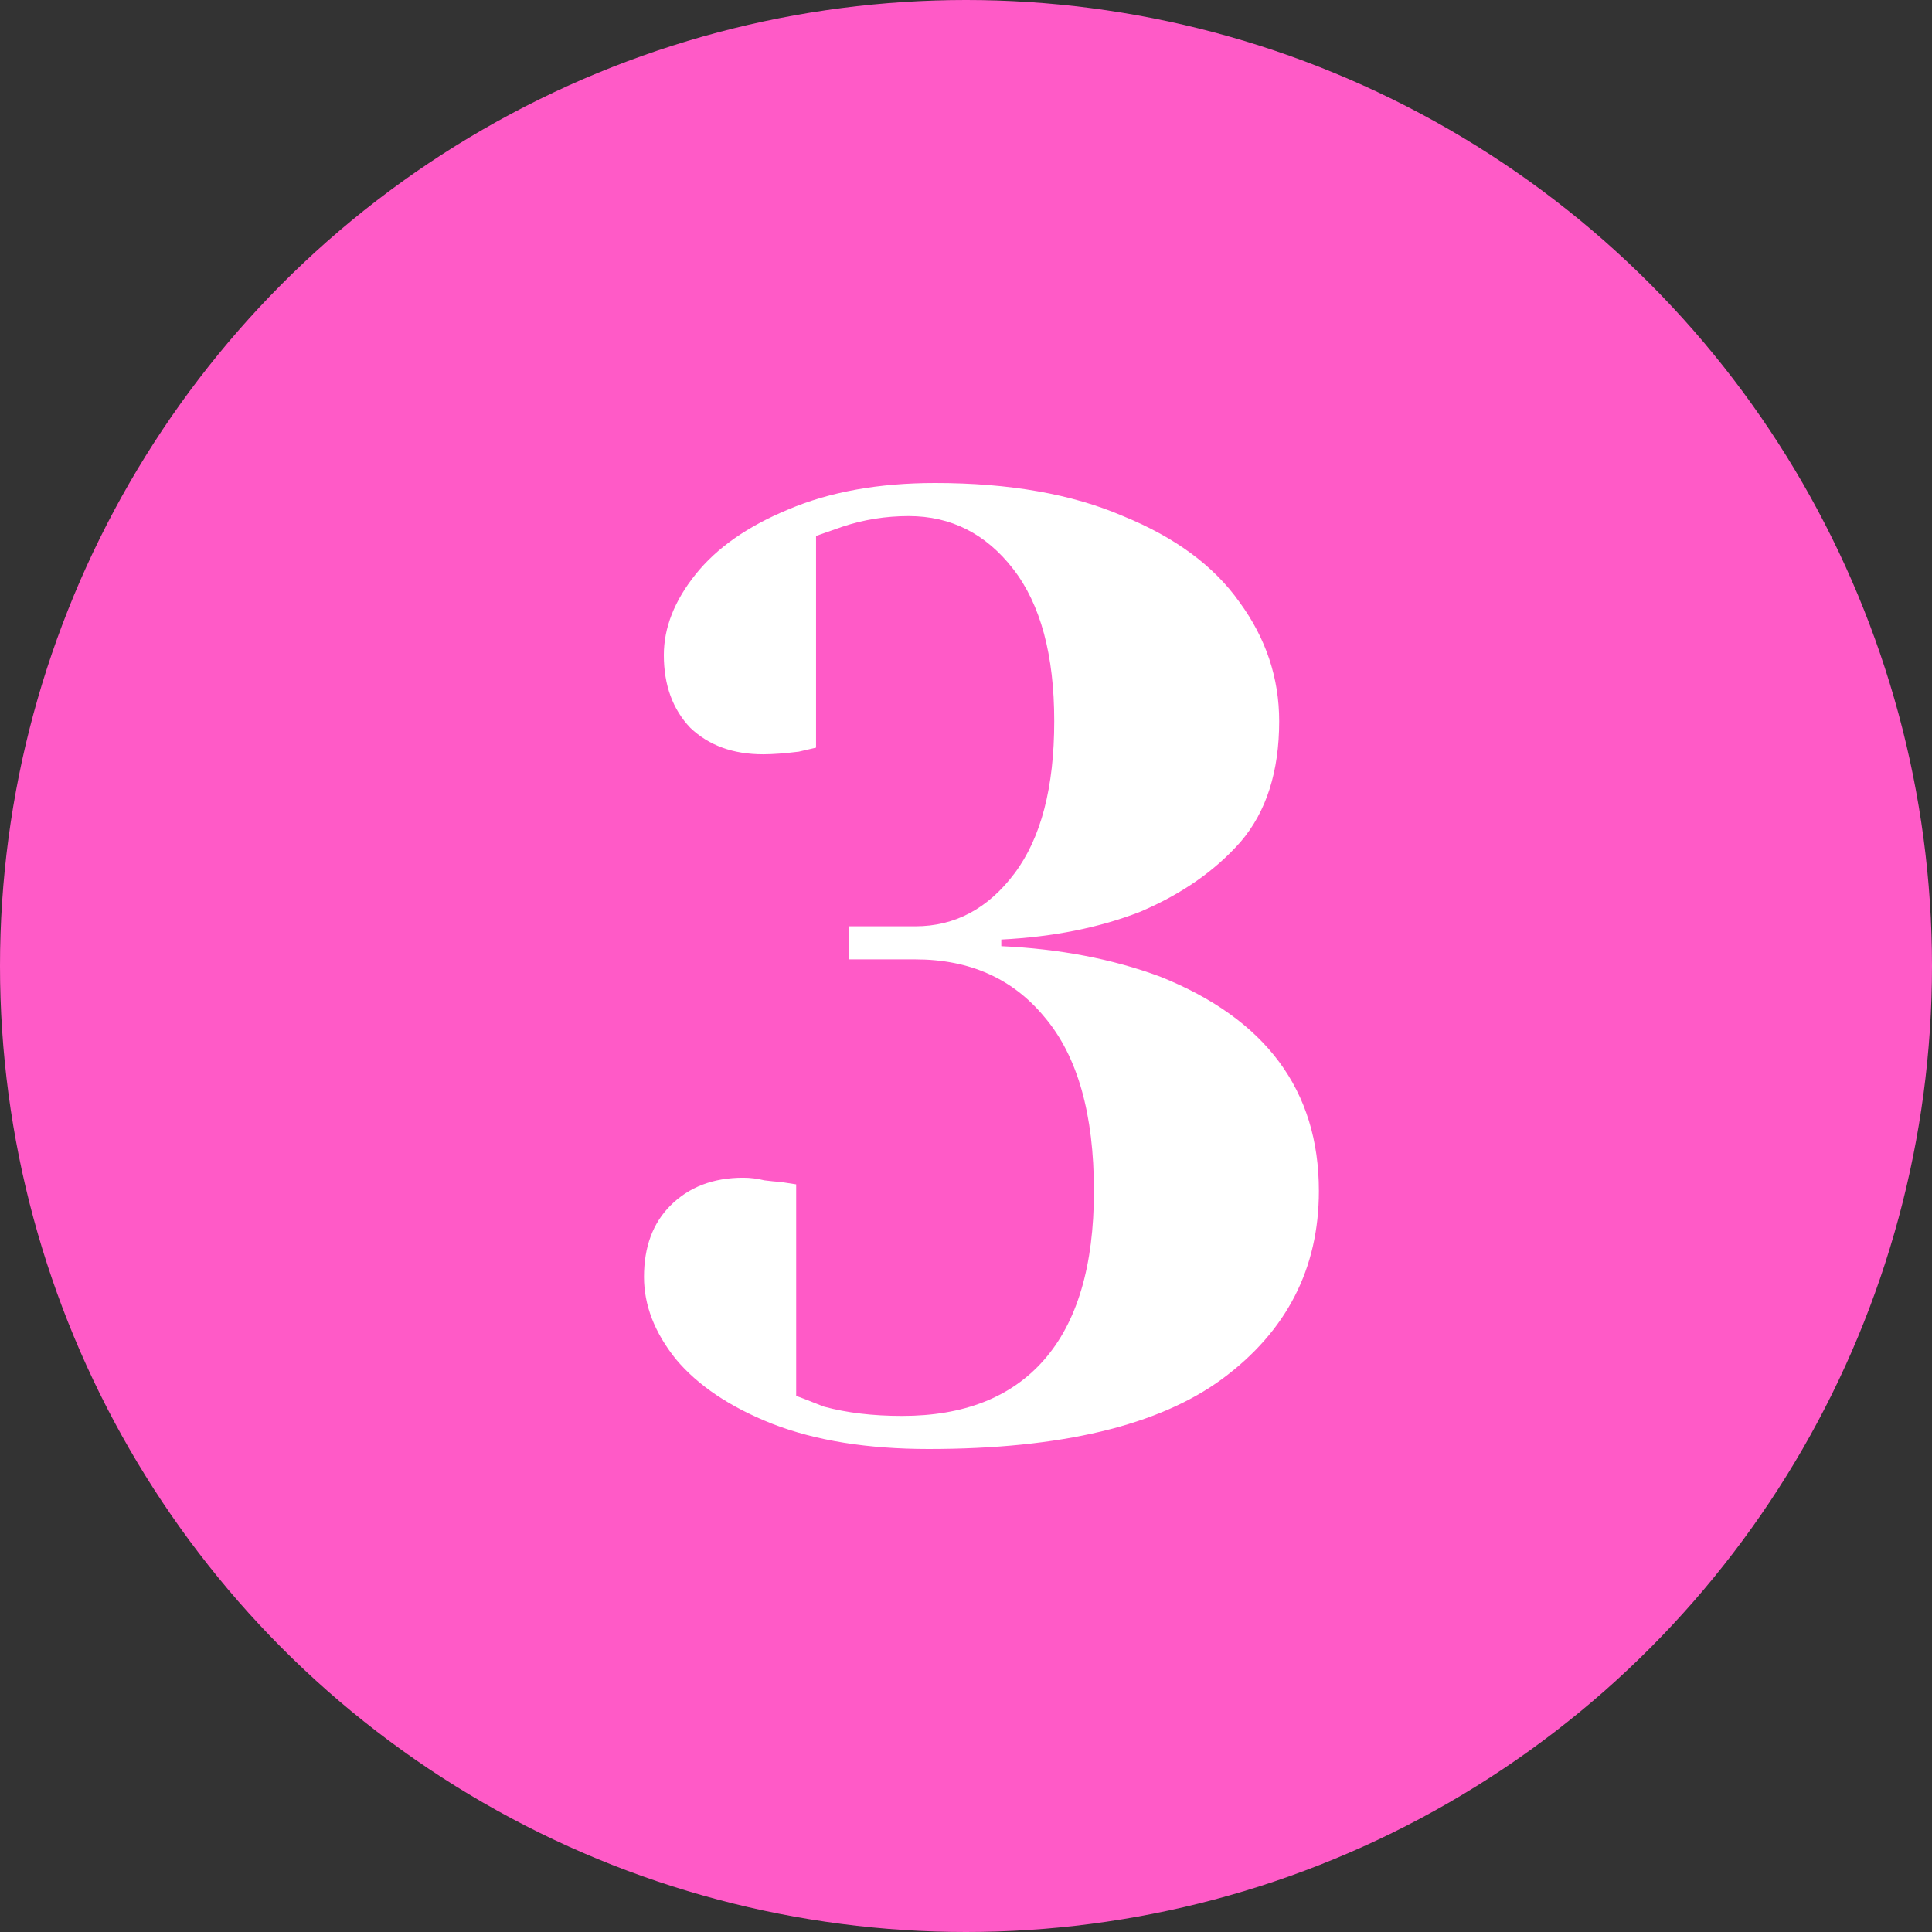
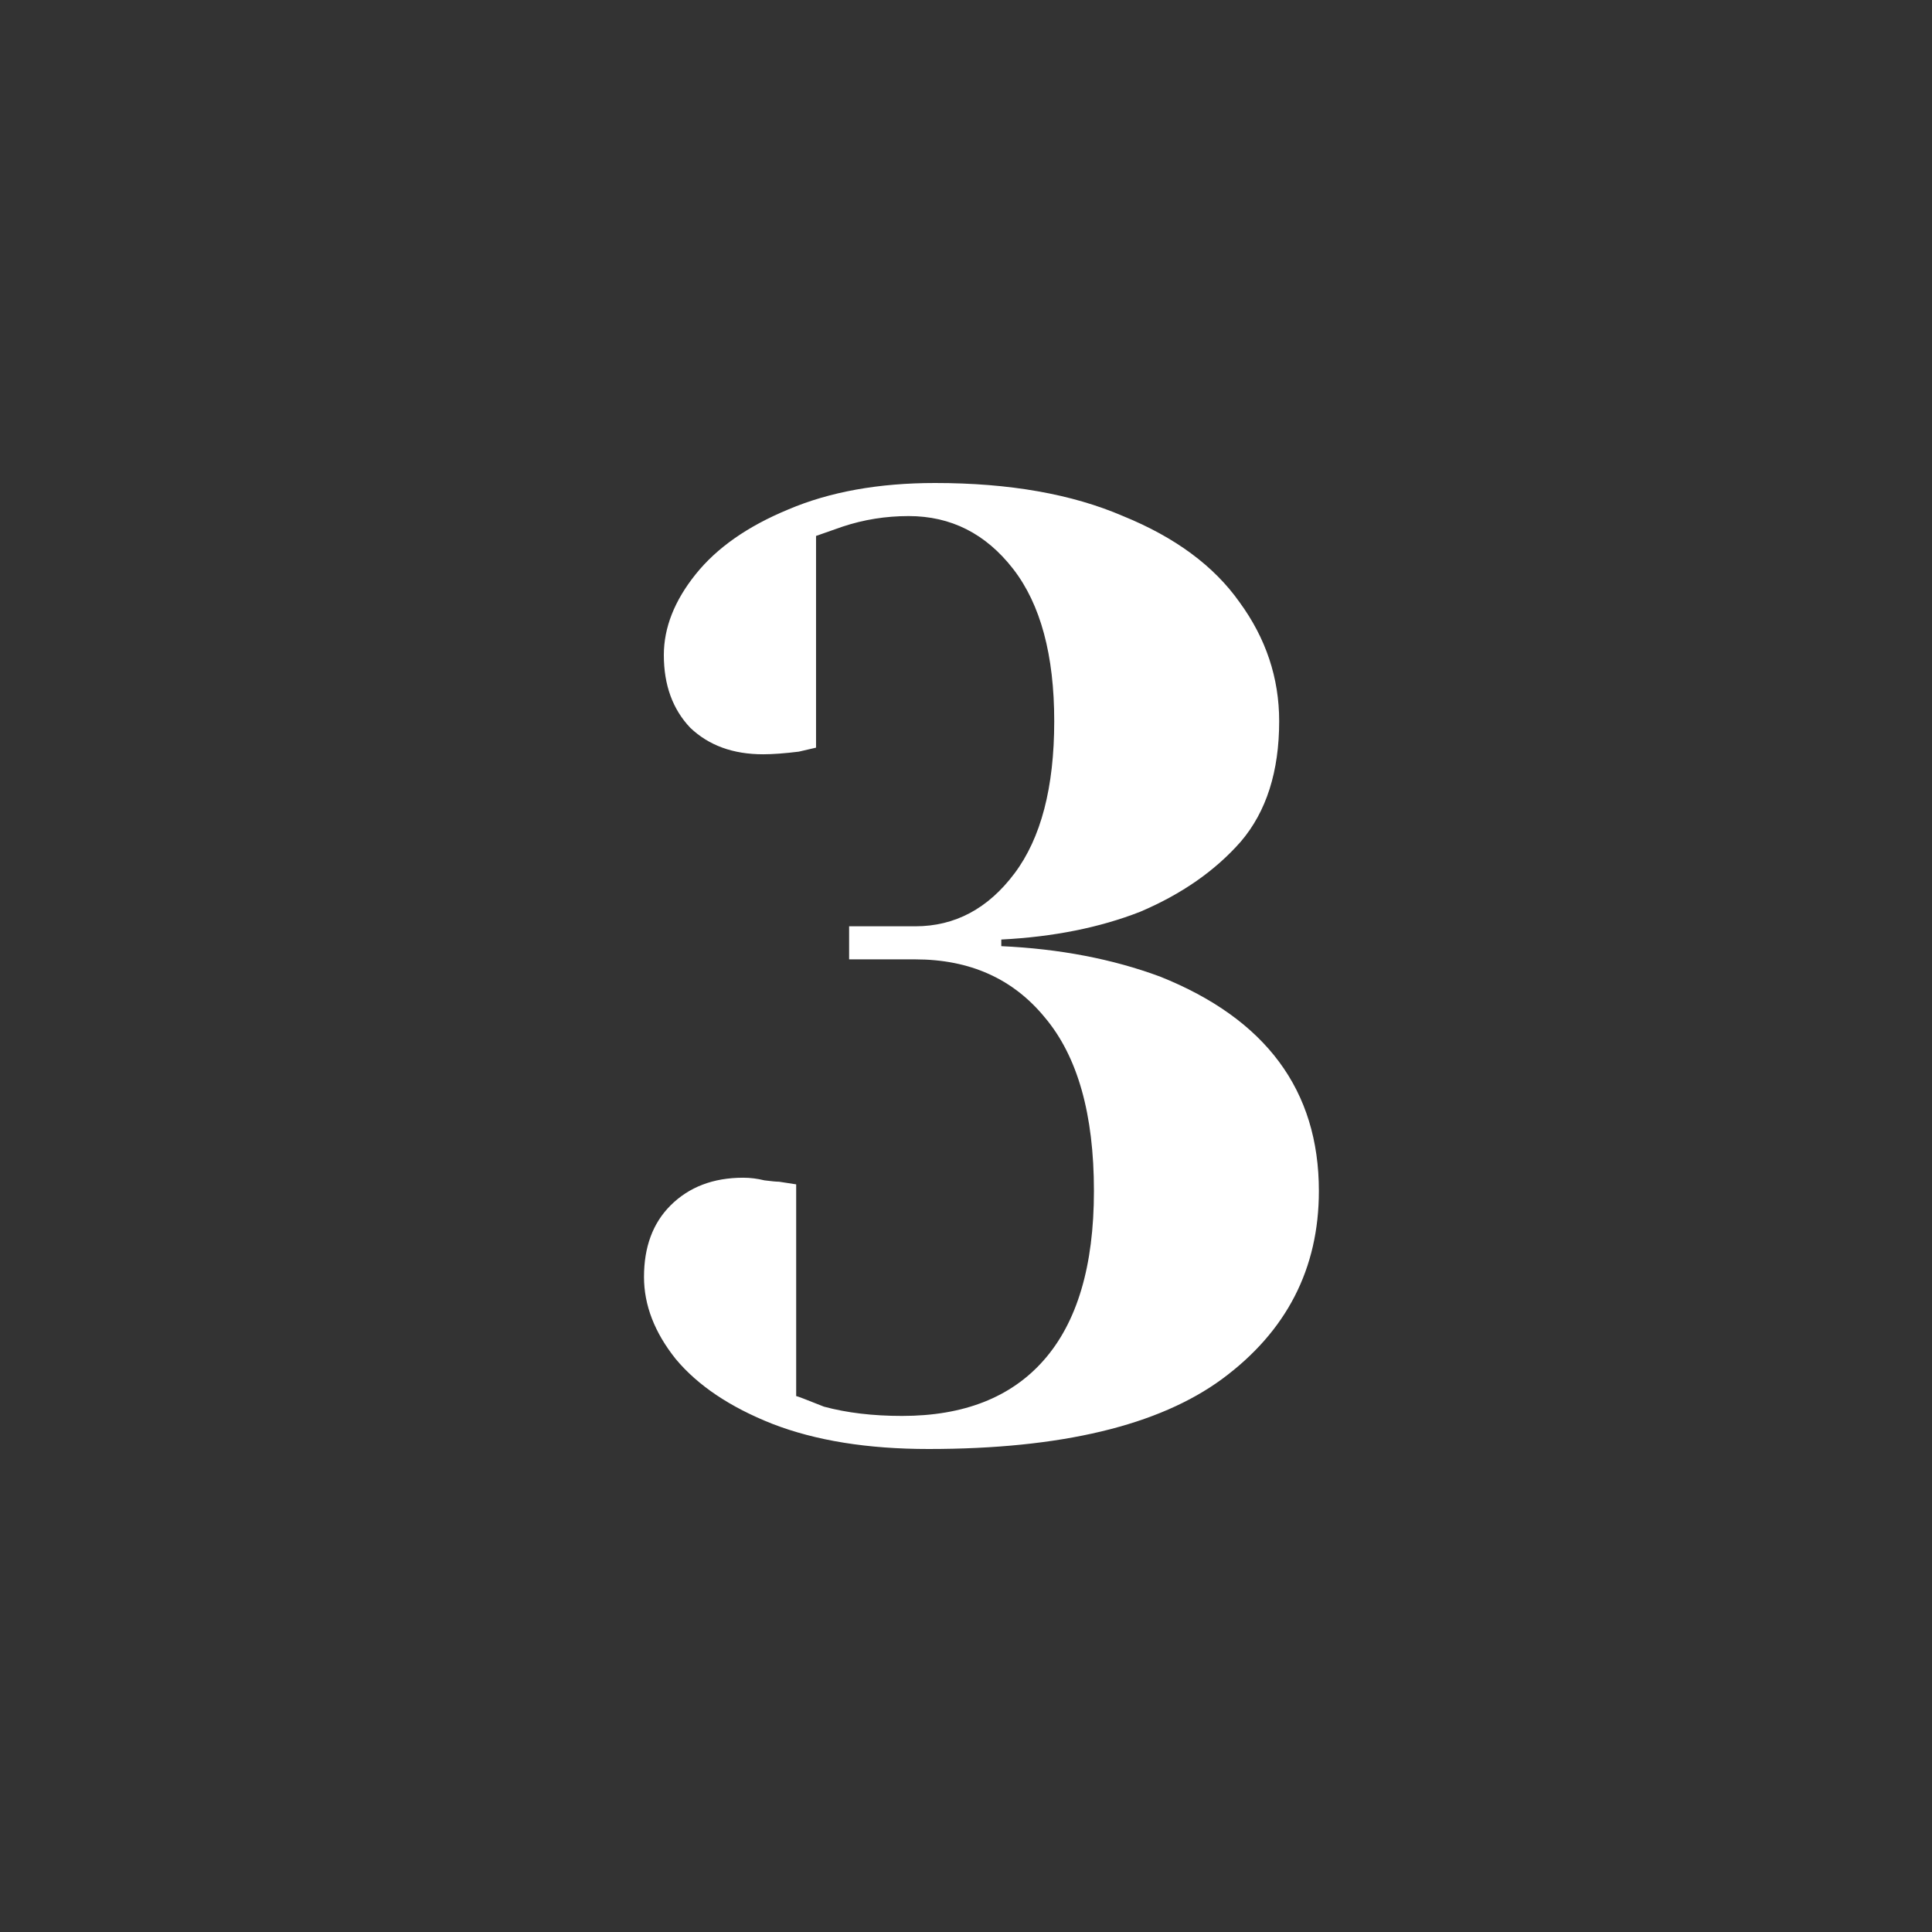
<svg xmlns="http://www.w3.org/2000/svg" width="60" height="60" viewBox="0 0 60 60" fill="none">
  <rect x="0" y="0" width="60" height="60" fill="#333333" stroke="none" />
-   <circle cx="30" cy="30" r="30" fill="#FF5AC7" />
  <path d="M28.836 45C26.945 45 25.329 44.74 23.986 44.219C22.671 43.699 21.671 43.027 20.986 42.206C20.329 41.384 20 40.534 20 39.657C20 38.726 20.274 37.986 20.822 37.438C21.397 36.863 22.151 36.575 23.082 36.575C23.301 36.575 23.52 36.603 23.74 36.657C23.959 36.685 24.11 36.699 24.192 36.699L24.726 36.781V43.356C24.753 43.356 25.041 43.466 25.589 43.685C26.301 43.877 27.11 43.973 28.014 43.973C29.931 43.973 31.397 43.397 32.411 42.247C33.452 41.069 33.973 39.315 33.973 36.986C33.973 34.603 33.466 32.808 32.452 31.603C31.466 30.397 30.123 29.794 28.425 29.794H26.37V28.767H28.425C29.657 28.767 30.685 28.219 31.507 27.123C32.329 26.027 32.74 24.452 32.74 22.397C32.74 20.343 32.315 18.767 31.466 17.671C30.616 16.575 29.534 16.027 28.219 16.027C27.507 16.027 26.822 16.137 26.164 16.356C26.082 16.384 25.808 16.48 25.343 16.644V23.219L24.808 23.343C24.37 23.397 24 23.425 23.699 23.425C22.767 23.425 22.014 23.151 21.438 22.603C20.89 22.027 20.616 21.274 20.616 20.343C20.616 19.493 20.945 18.657 21.603 17.836C22.26 17.014 23.219 16.343 24.48 15.822C25.767 15.274 27.288 15 29.041 15C31.343 15 33.288 15.342 34.877 16.027C36.493 16.685 37.699 17.575 38.493 18.699C39.315 19.822 39.726 21.055 39.726 22.397C39.726 23.959 39.329 25.206 38.534 26.137C37.74 27.041 36.699 27.767 35.411 28.315C34.151 28.808 32.712 29.096 31.096 29.178V29.384C32.904 29.466 34.548 29.781 36.027 30.329C39.315 31.644 40.959 33.863 40.959 36.986C40.959 39.397 39.959 41.343 37.959 42.822C35.986 44.274 32.945 45 28.836 45Z" fill="white" />
</svg>